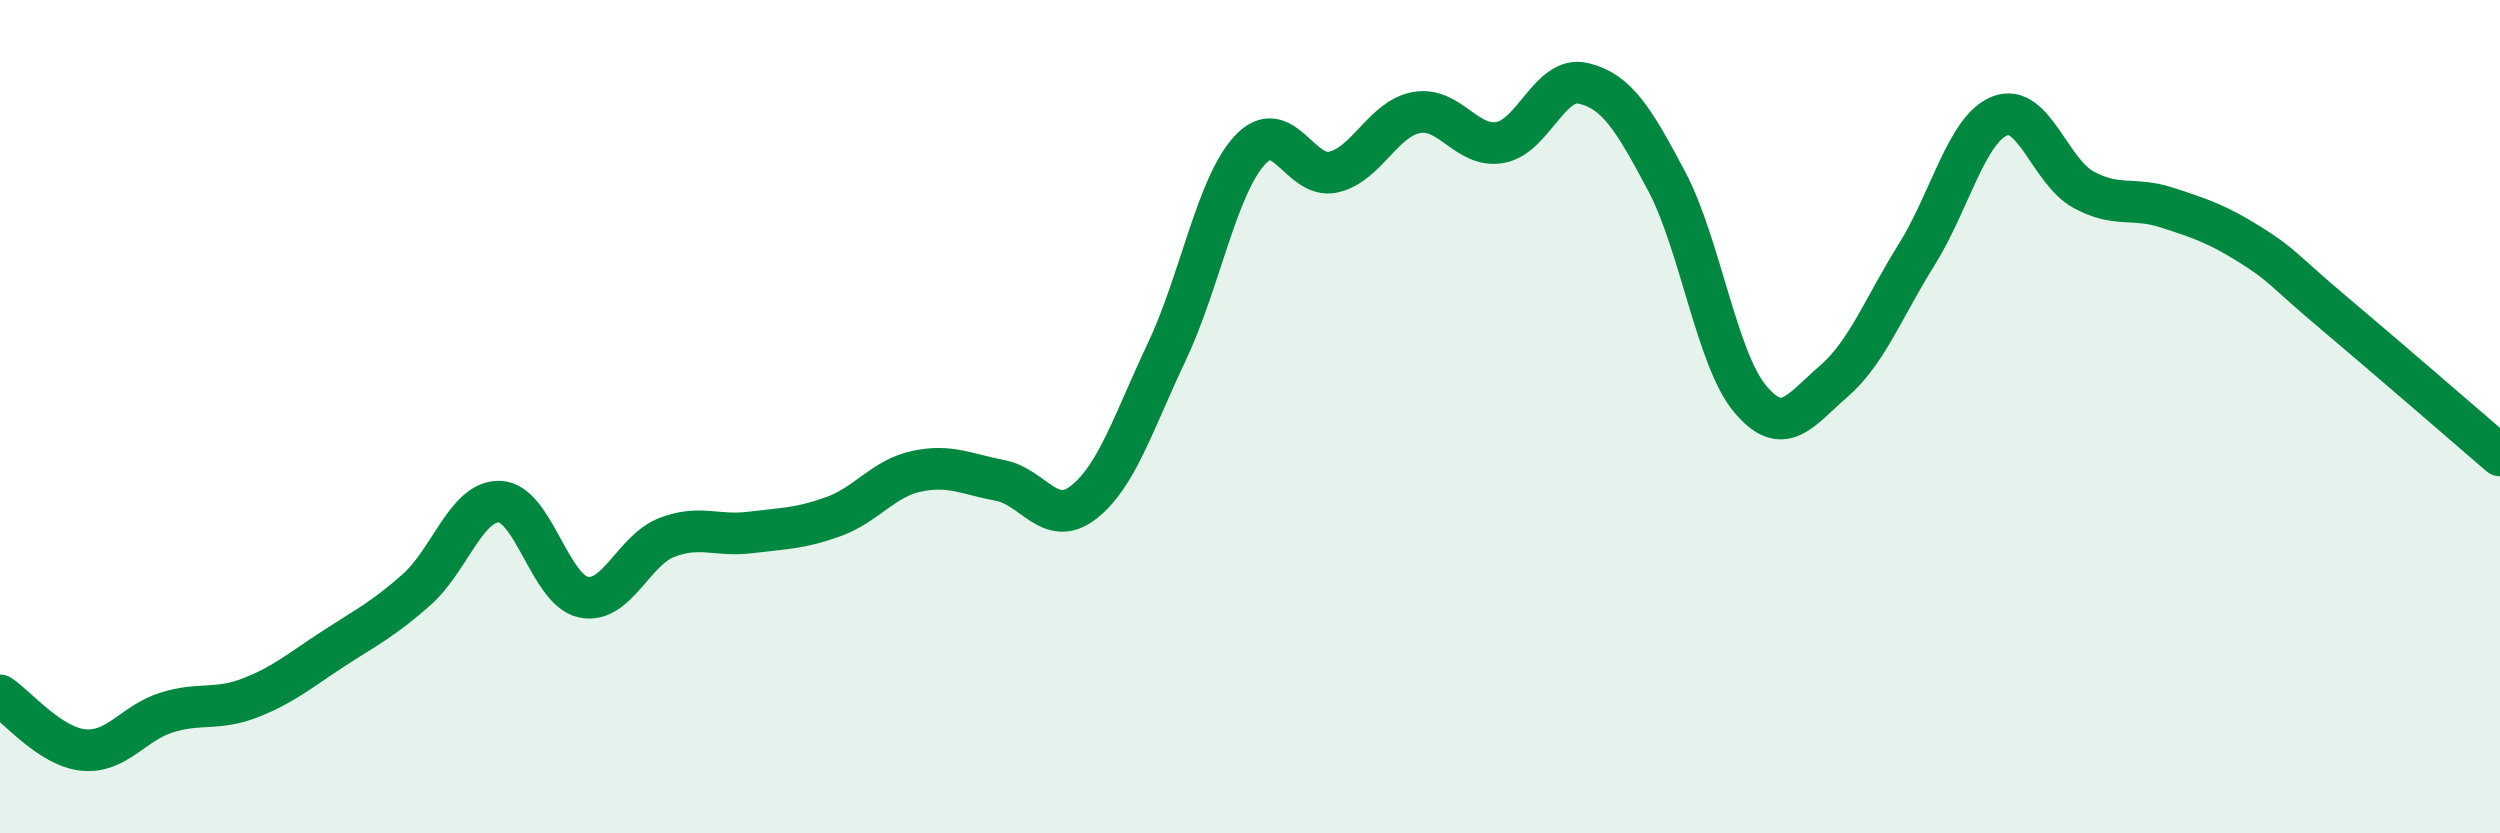
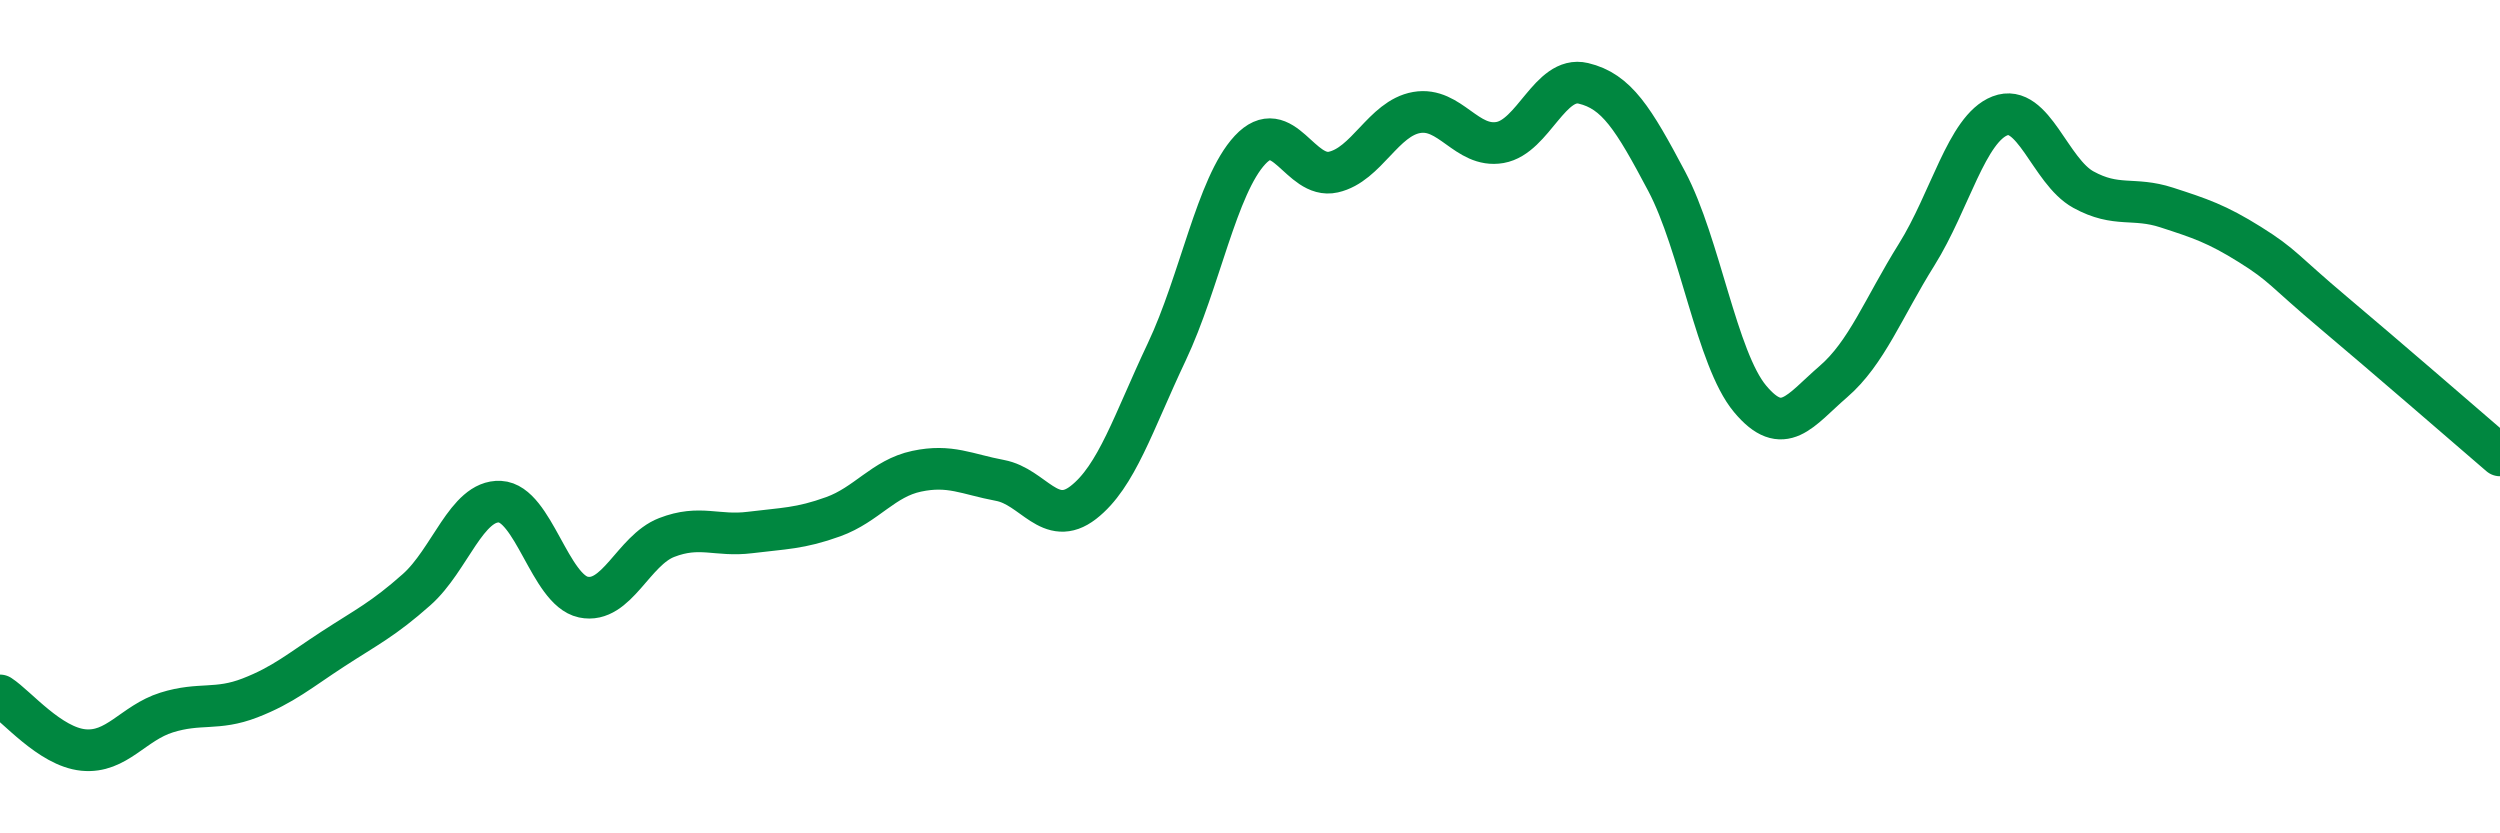
<svg xmlns="http://www.w3.org/2000/svg" width="60" height="20" viewBox="0 0 60 20">
-   <path d="M 0,16.69 C 0.4,16.95 1.2,17.92 2,18 C 2.8,18.08 3.2,17.35 4,17.1 C 4.8,16.85 5.2,17.06 6,16.75 C 6.8,16.44 7.2,16.09 8,15.57 C 8.8,15.05 9.2,14.86 10,14.15 C 10.8,13.44 11.2,12 12,12.04 C 12.8,12.08 13.2,14.16 14,14.33 C 14.8,14.5 15.2,13.21 16,12.9 C 16.8,12.59 17.2,12.88 18,12.78 C 18.8,12.68 19.2,12.69 20,12.4 C 20.8,12.11 21.2,11.48 22,11.31 C 22.8,11.14 23.2,11.38 24,11.53 C 24.8,11.68 25.2,12.68 26,12.06 C 26.8,11.44 27.2,10.14 28,8.45 C 28.8,6.76 29.2,4.46 30,3.6 C 30.8,2.74 31.2,4.31 32,4.13 C 32.8,3.95 33.2,2.84 34,2.7 C 34.8,2.56 35.2,3.56 36,3.42 C 36.8,3.28 37.2,1.81 38,2 C 38.8,2.19 39.2,2.84 40,4.35 C 40.8,5.86 41.2,8.61 42,9.57 C 42.8,10.53 43.2,9.85 44,9.16 C 44.8,8.47 45.2,7.39 46,6.11 C 46.8,4.83 47.2,3.09 48,2.78 C 48.8,2.47 49.2,4.11 50,4.55 C 50.8,4.99 51.2,4.72 52,4.98 C 52.8,5.24 53.2,5.37 54,5.87 C 54.8,6.37 54.8,6.49 56,7.5 C 57.2,8.51 59.2,10.24 60,10.93L60 20L0 20Z" fill="#008740" opacity="0.1" stroke-linecap="round" stroke-linejoin="round" />
  <path d="M 0,16.69 C 0.4,16.95 1.2,17.92 2,18 C 2.8,18.08 3.2,17.35 4,17.1 C 4.8,16.85 5.2,17.06 6,16.75 C 6.8,16.44 7.2,16.09 8,15.57 C 8.8,15.05 9.2,14.86 10,14.15 C 10.8,13.44 11.2,12 12,12.04 C 12.8,12.08 13.2,14.16 14,14.33 C 14.8,14.5 15.2,13.21 16,12.9 C 16.8,12.59 17.2,12.88 18,12.78 C 18.8,12.68 19.2,12.69 20,12.4 C 20.8,12.11 21.2,11.48 22,11.31 C 22.8,11.14 23.2,11.38 24,11.53 C 24.8,11.68 25.2,12.68 26,12.06 C 26.8,11.44 27.2,10.14 28,8.45 C 28.8,6.76 29.2,4.46 30,3.6 C 30.8,2.74 31.2,4.31 32,4.13 C 32.8,3.95 33.2,2.84 34,2.7 C 34.8,2.56 35.2,3.56 36,3.42 C 36.8,3.28 37.2,1.81 38,2 C 38.8,2.19 39.2,2.84 40,4.35 C 40.8,5.86 41.2,8.61 42,9.57 C 42.8,10.53 43.2,9.85 44,9.16 C 44.8,8.47 45.2,7.39 46,6.11 C 46.8,4.83 47.2,3.09 48,2.78 C 48.8,2.47 49.2,4.11 50,4.55 C 50.8,4.99 51.2,4.72 52,4.98 C 52.8,5.24 53.2,5.37 54,5.87 C 54.8,6.37 54.8,6.49 56,7.5 C 57.2,8.51 59.2,10.24 60,10.93" stroke="#008740" stroke-width="1" fill="none" stroke-linecap="round" stroke-linejoin="round" />
</svg>